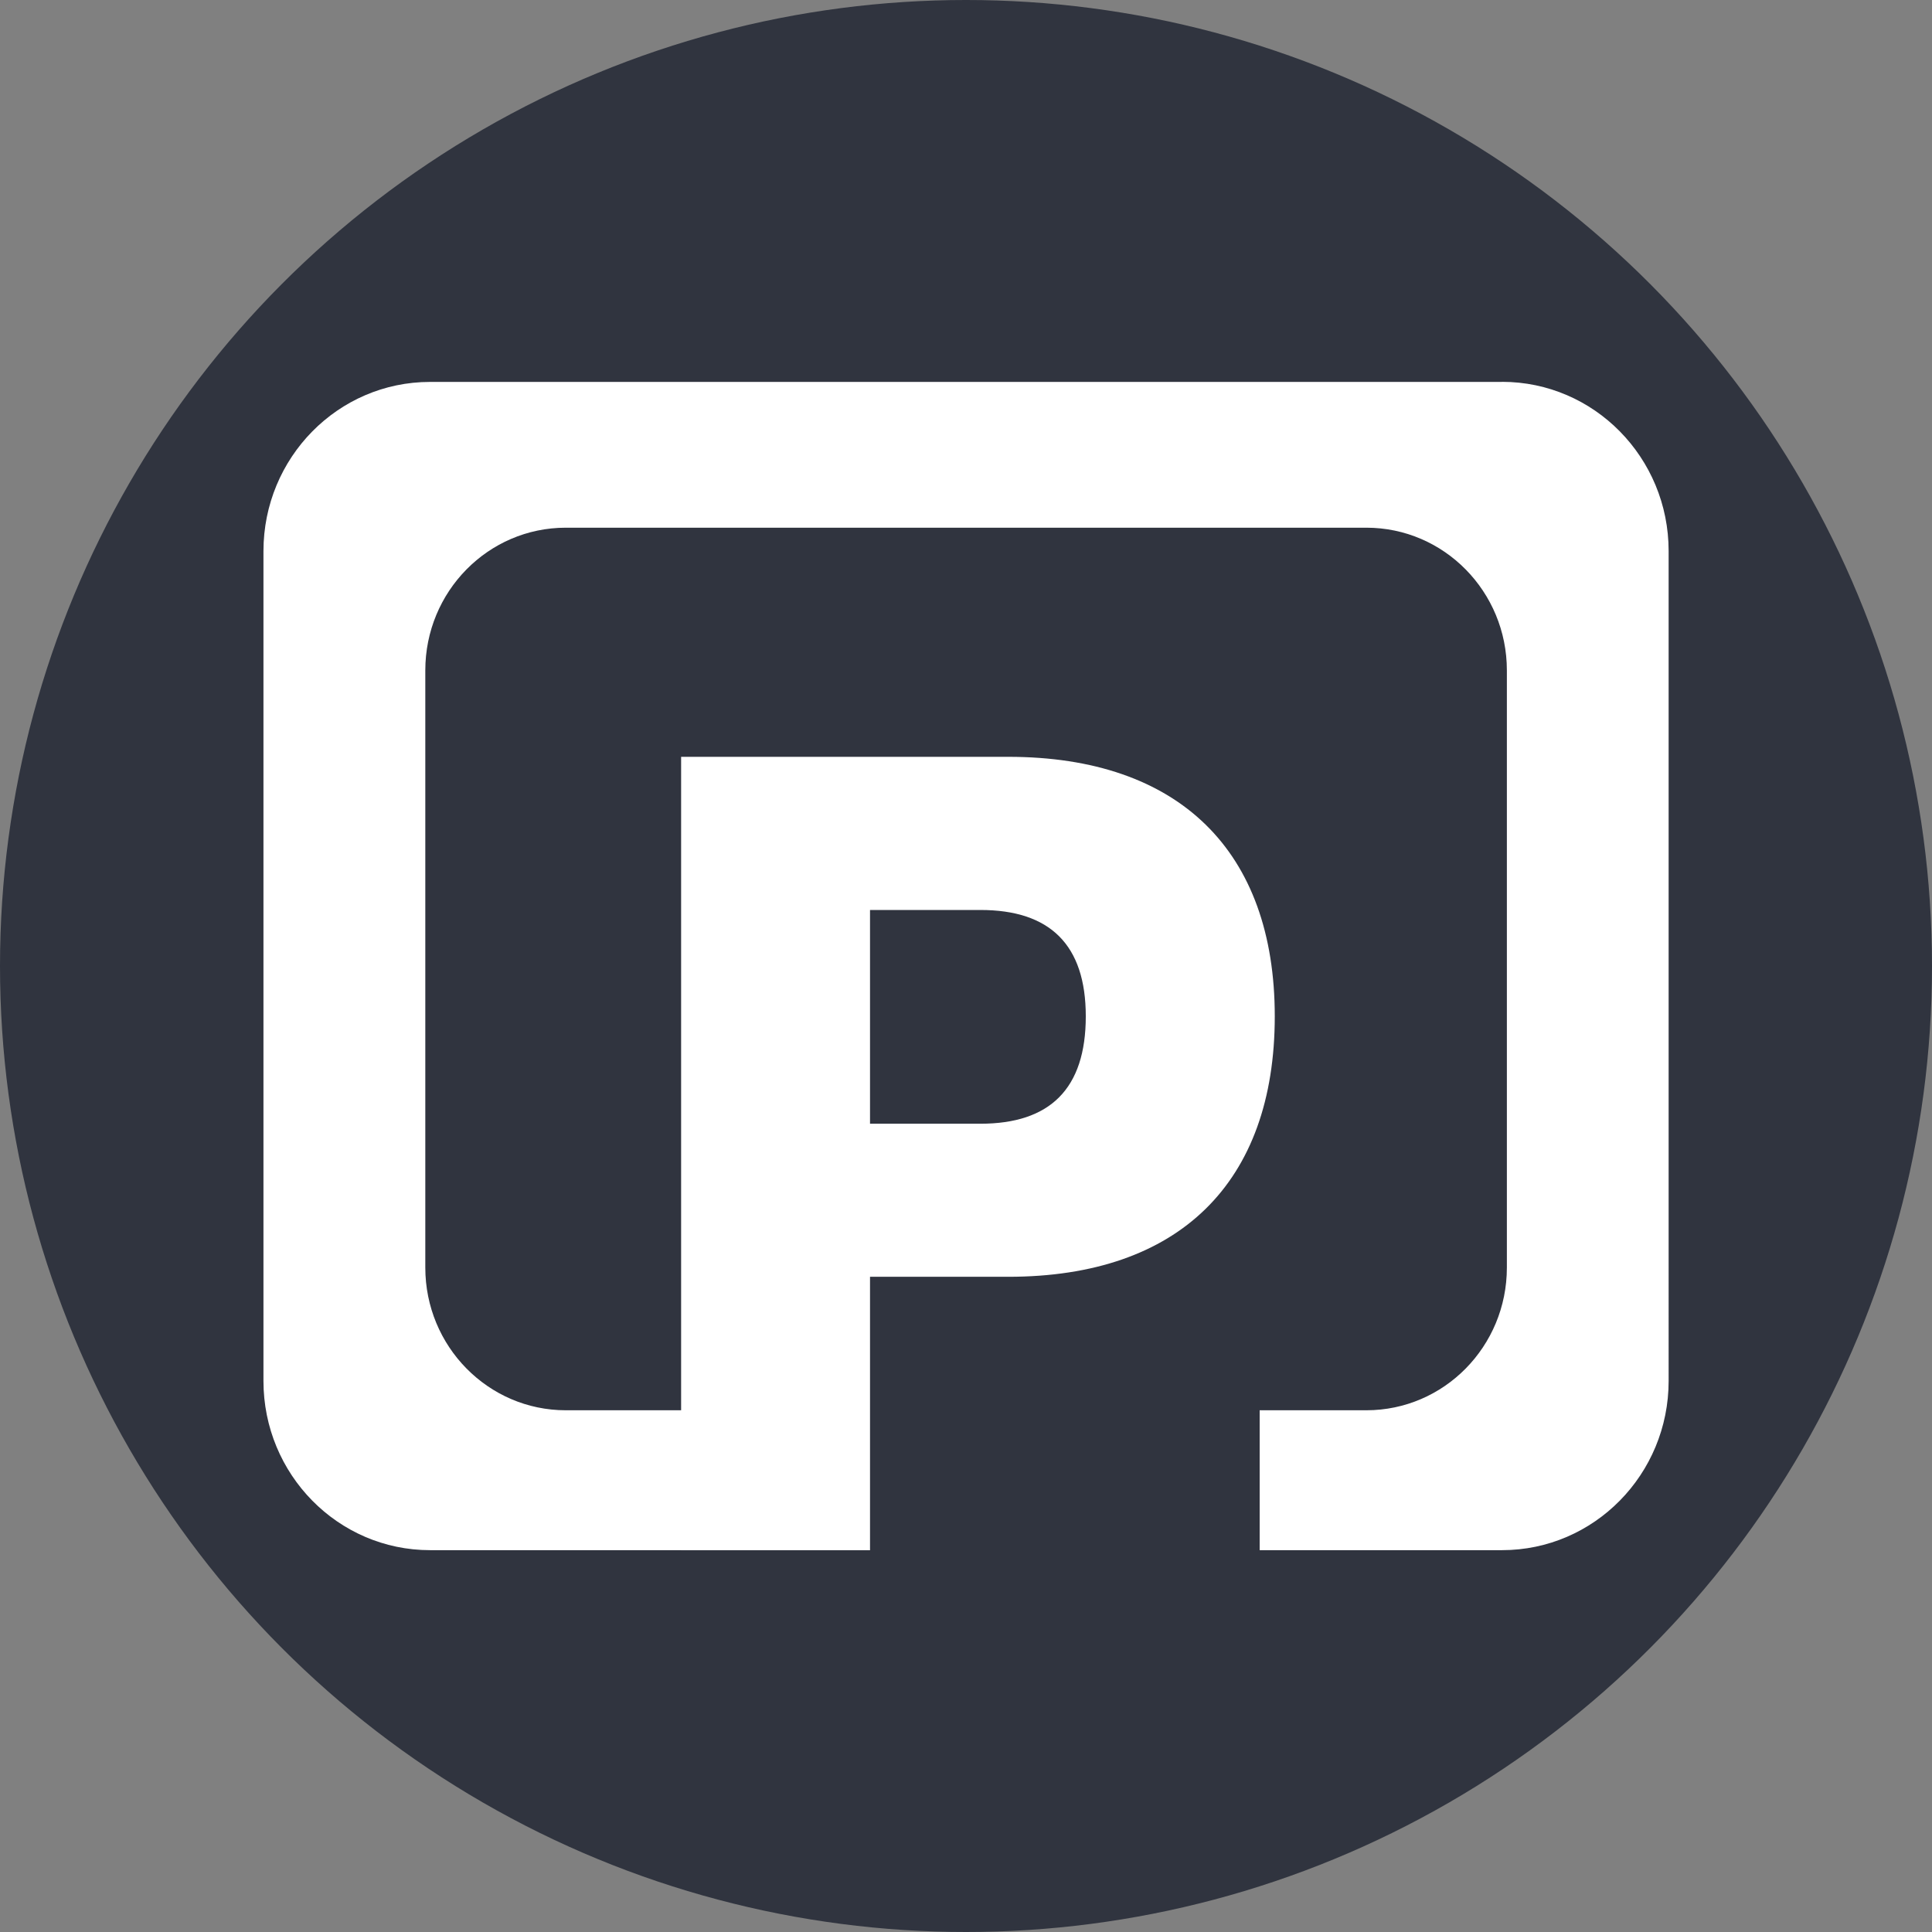
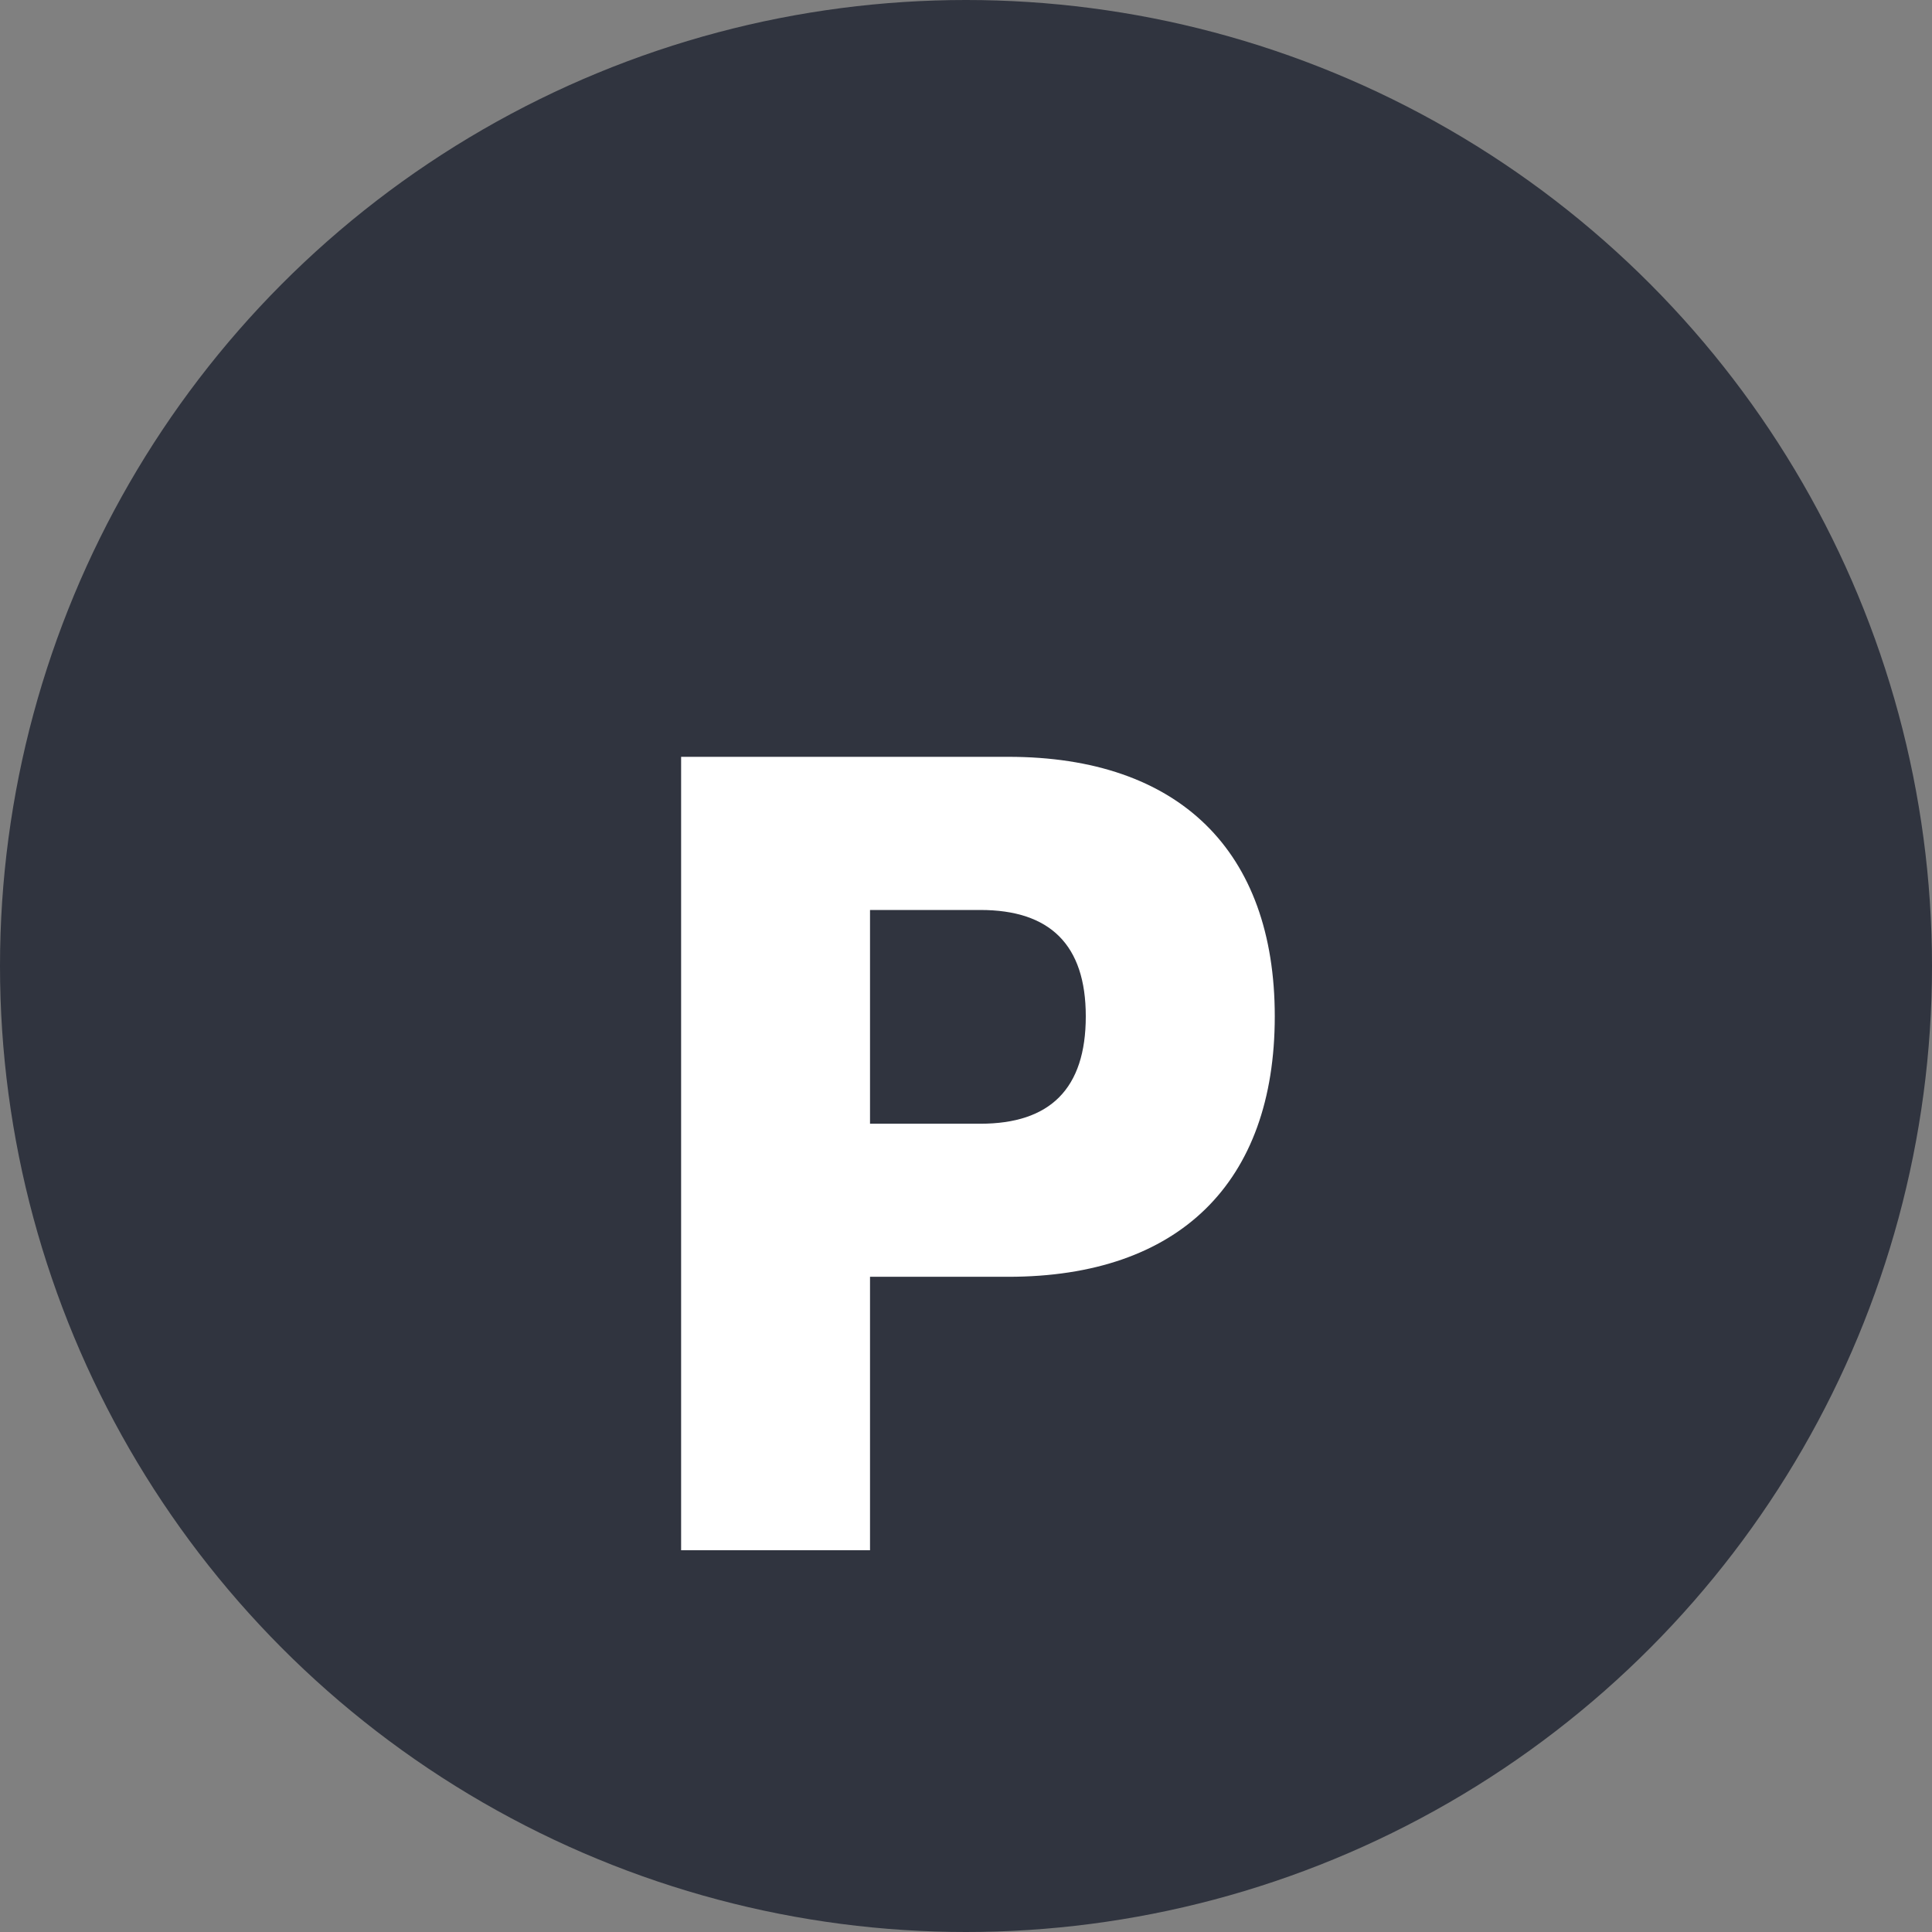
<svg xmlns="http://www.w3.org/2000/svg" id="_레이어_1" data-name="레이어 1" viewBox="0 0 22 22">
  <rect x="0" y="0" width="22" height="22" fill="#808080" stroke="none" />
  <defs>
    <style>
      .cls-1 {
        fill: #30343f;
      }

      .cls-1, .cls-2, .cls-3 {
        stroke-width: 0px;
      }

      .cls-2 {
        fill: none;
      }

      .cls-3 {
        fill: #fff;
      }
    </style>
  </defs>
  <circle class="cls-1" cx="11" cy="11" r="11" />
  <g>
    <path class="cls-3" d="m9.907,14.539v3.114h-2.151v-9.035h3.725c1.948,0,3.035,1.075,3.035,2.955,0,1.891-1.087,2.966-3.035,2.966h-1.574Zm1.257-1.743c.792,0,1.2-.397,1.2-1.223,0-.815-.408-1.211-1.2-1.211h-1.257v2.434h1.257Z" />
    <g>
-       <path class="cls-2" d="m14.343,12.294v3.764h1.215c.884,0,1.6-.728,1.6-1.625v-6.8c0-.898-.716-1.625-1.6-1.625H6.442c-.884,0-1.6.728-1.6,1.625v6.8c0,.898.716,1.625,1.6,1.625h1.226v-3.764h6.675Z" />
-       <path class="cls-3" d="m17.103,4.349H4.897c-1.048,0-1.897.863-1.897,1.927v9.449c0,1.064.849,1.927,1.897,1.927h4.188v-1.593h-2.642c-.884,0-1.6-.728-1.6-1.625v-6.8c0-.898.716-1.625,1.6-1.625h9.116c.884,0,1.6.728,1.6,1.625v6.8c0,.898-.716,1.625-1.6,1.625h-1.215v1.593h2.76c1.048,0,1.897-.863,1.897-1.927V6.275c0-1.064-.849-1.927-1.897-1.927Z" />
-     </g>
+       </g>
  </g>
</svg>